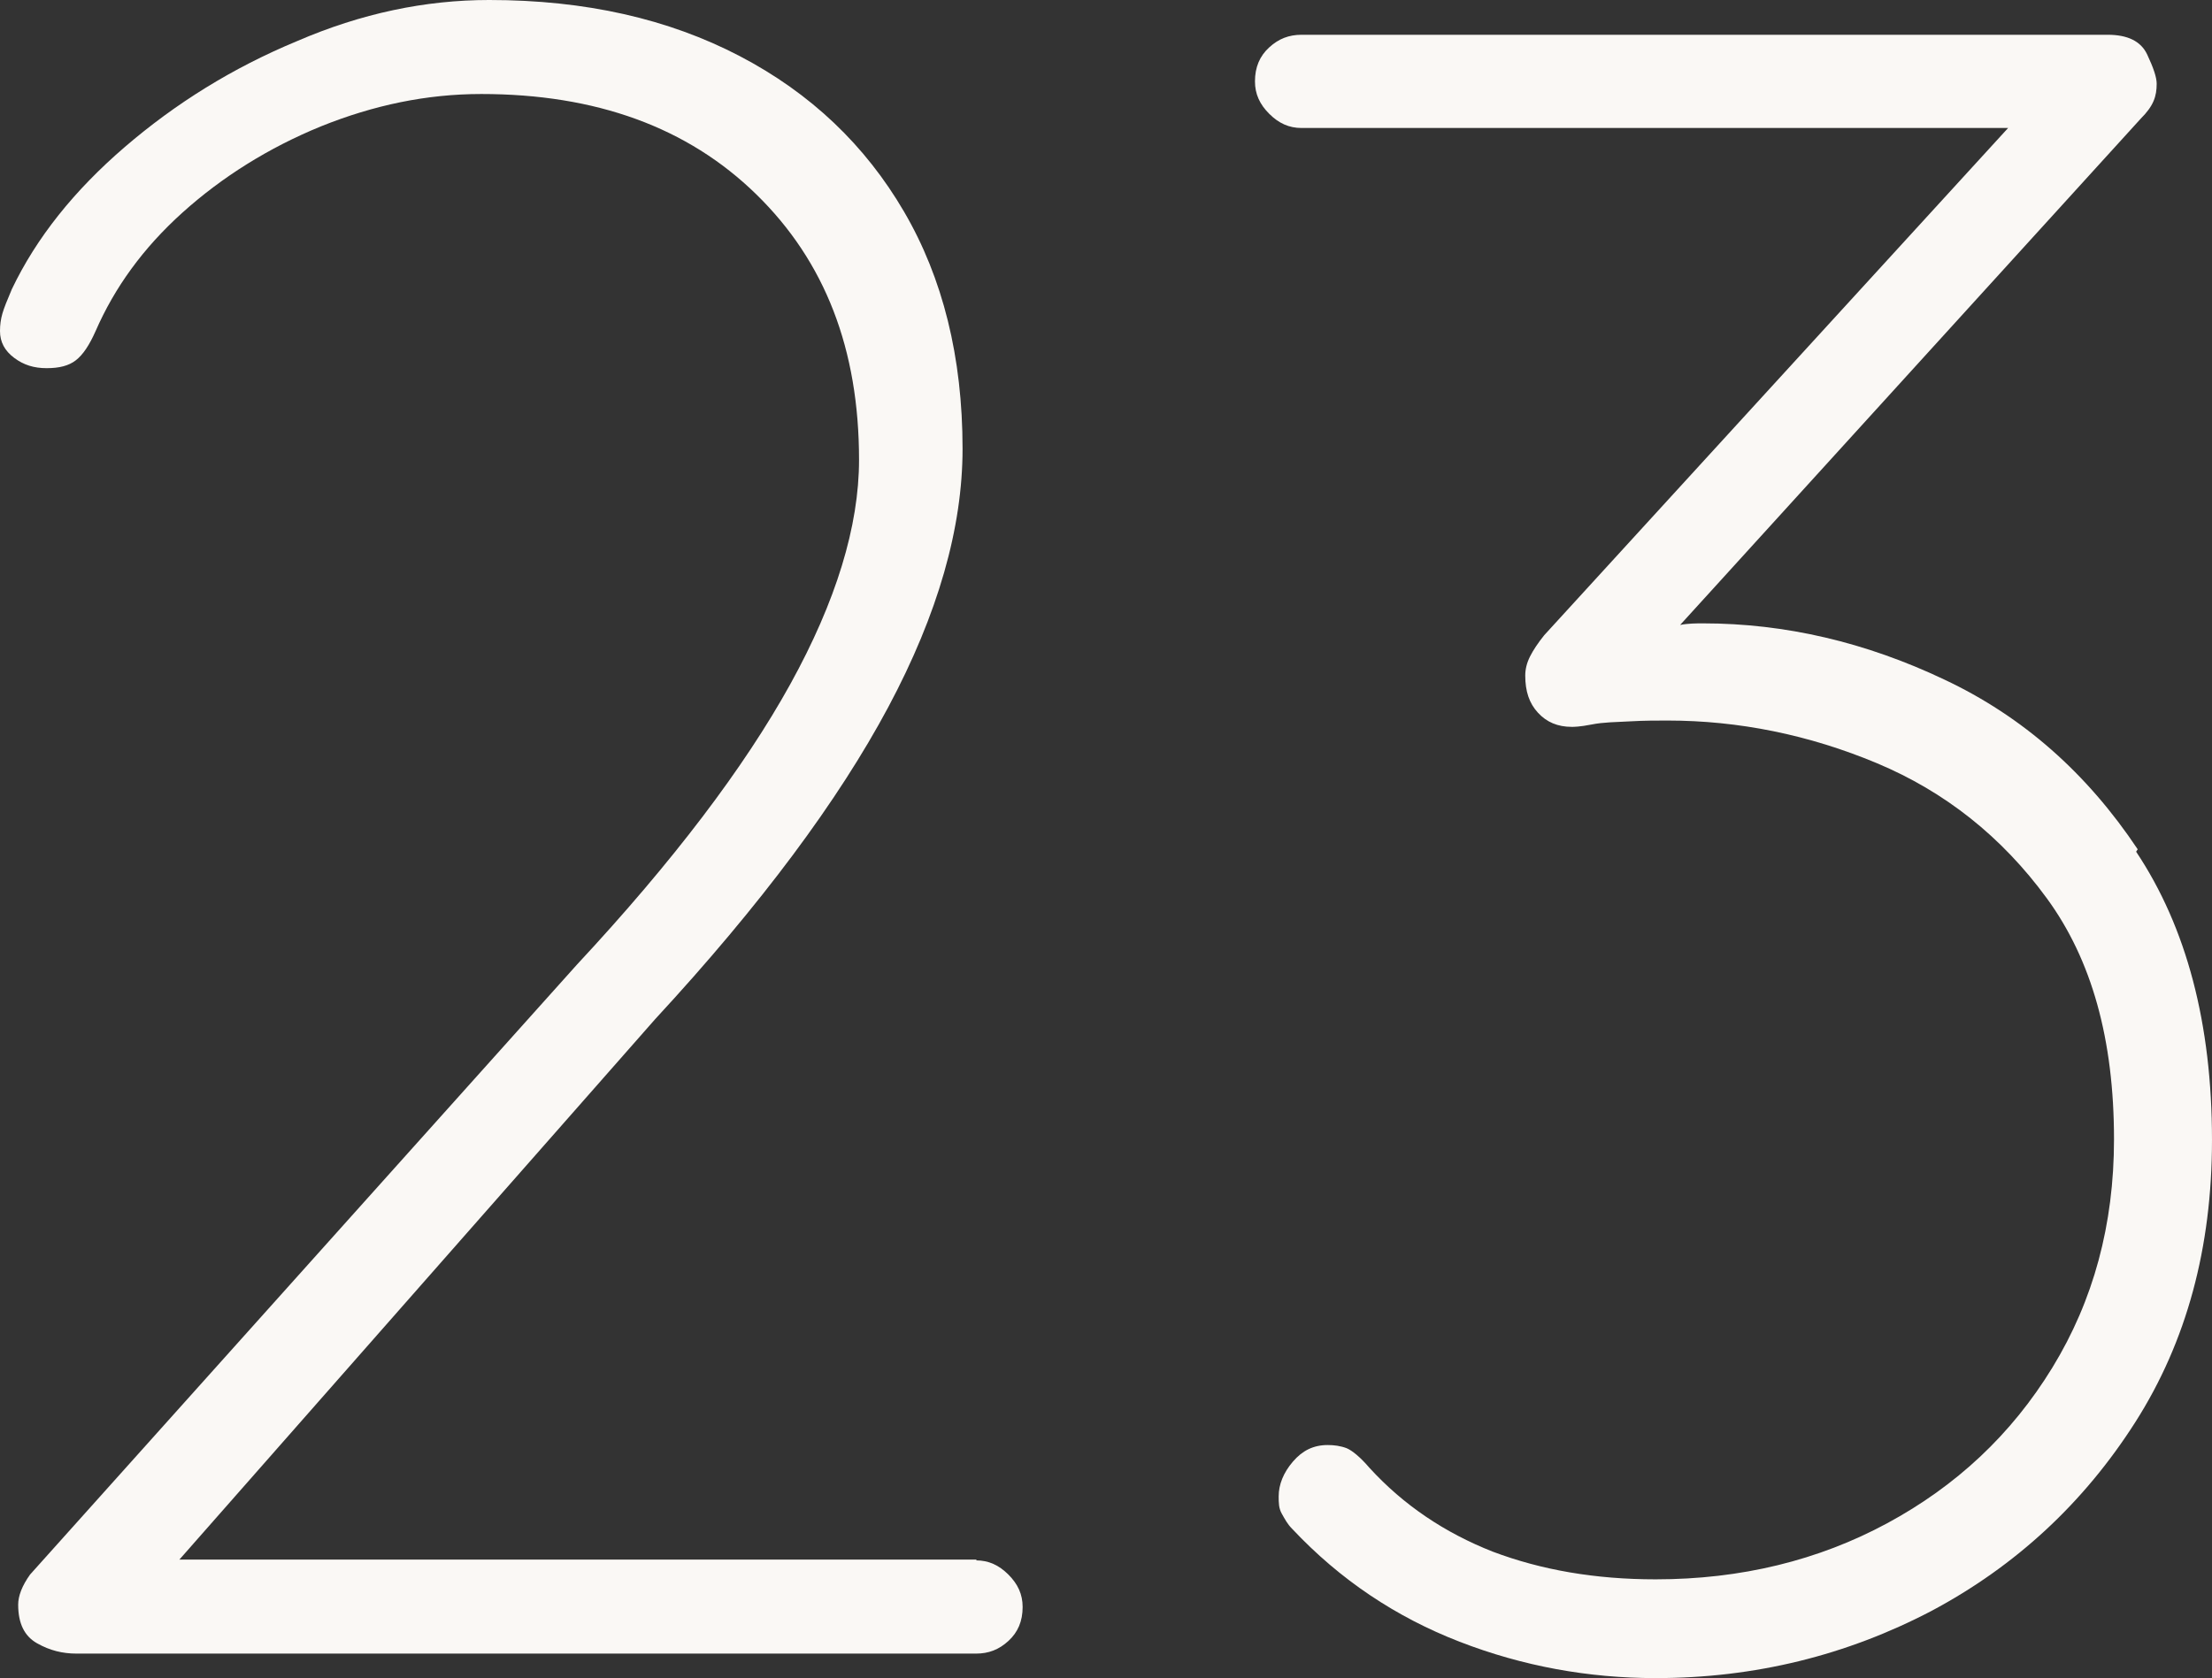
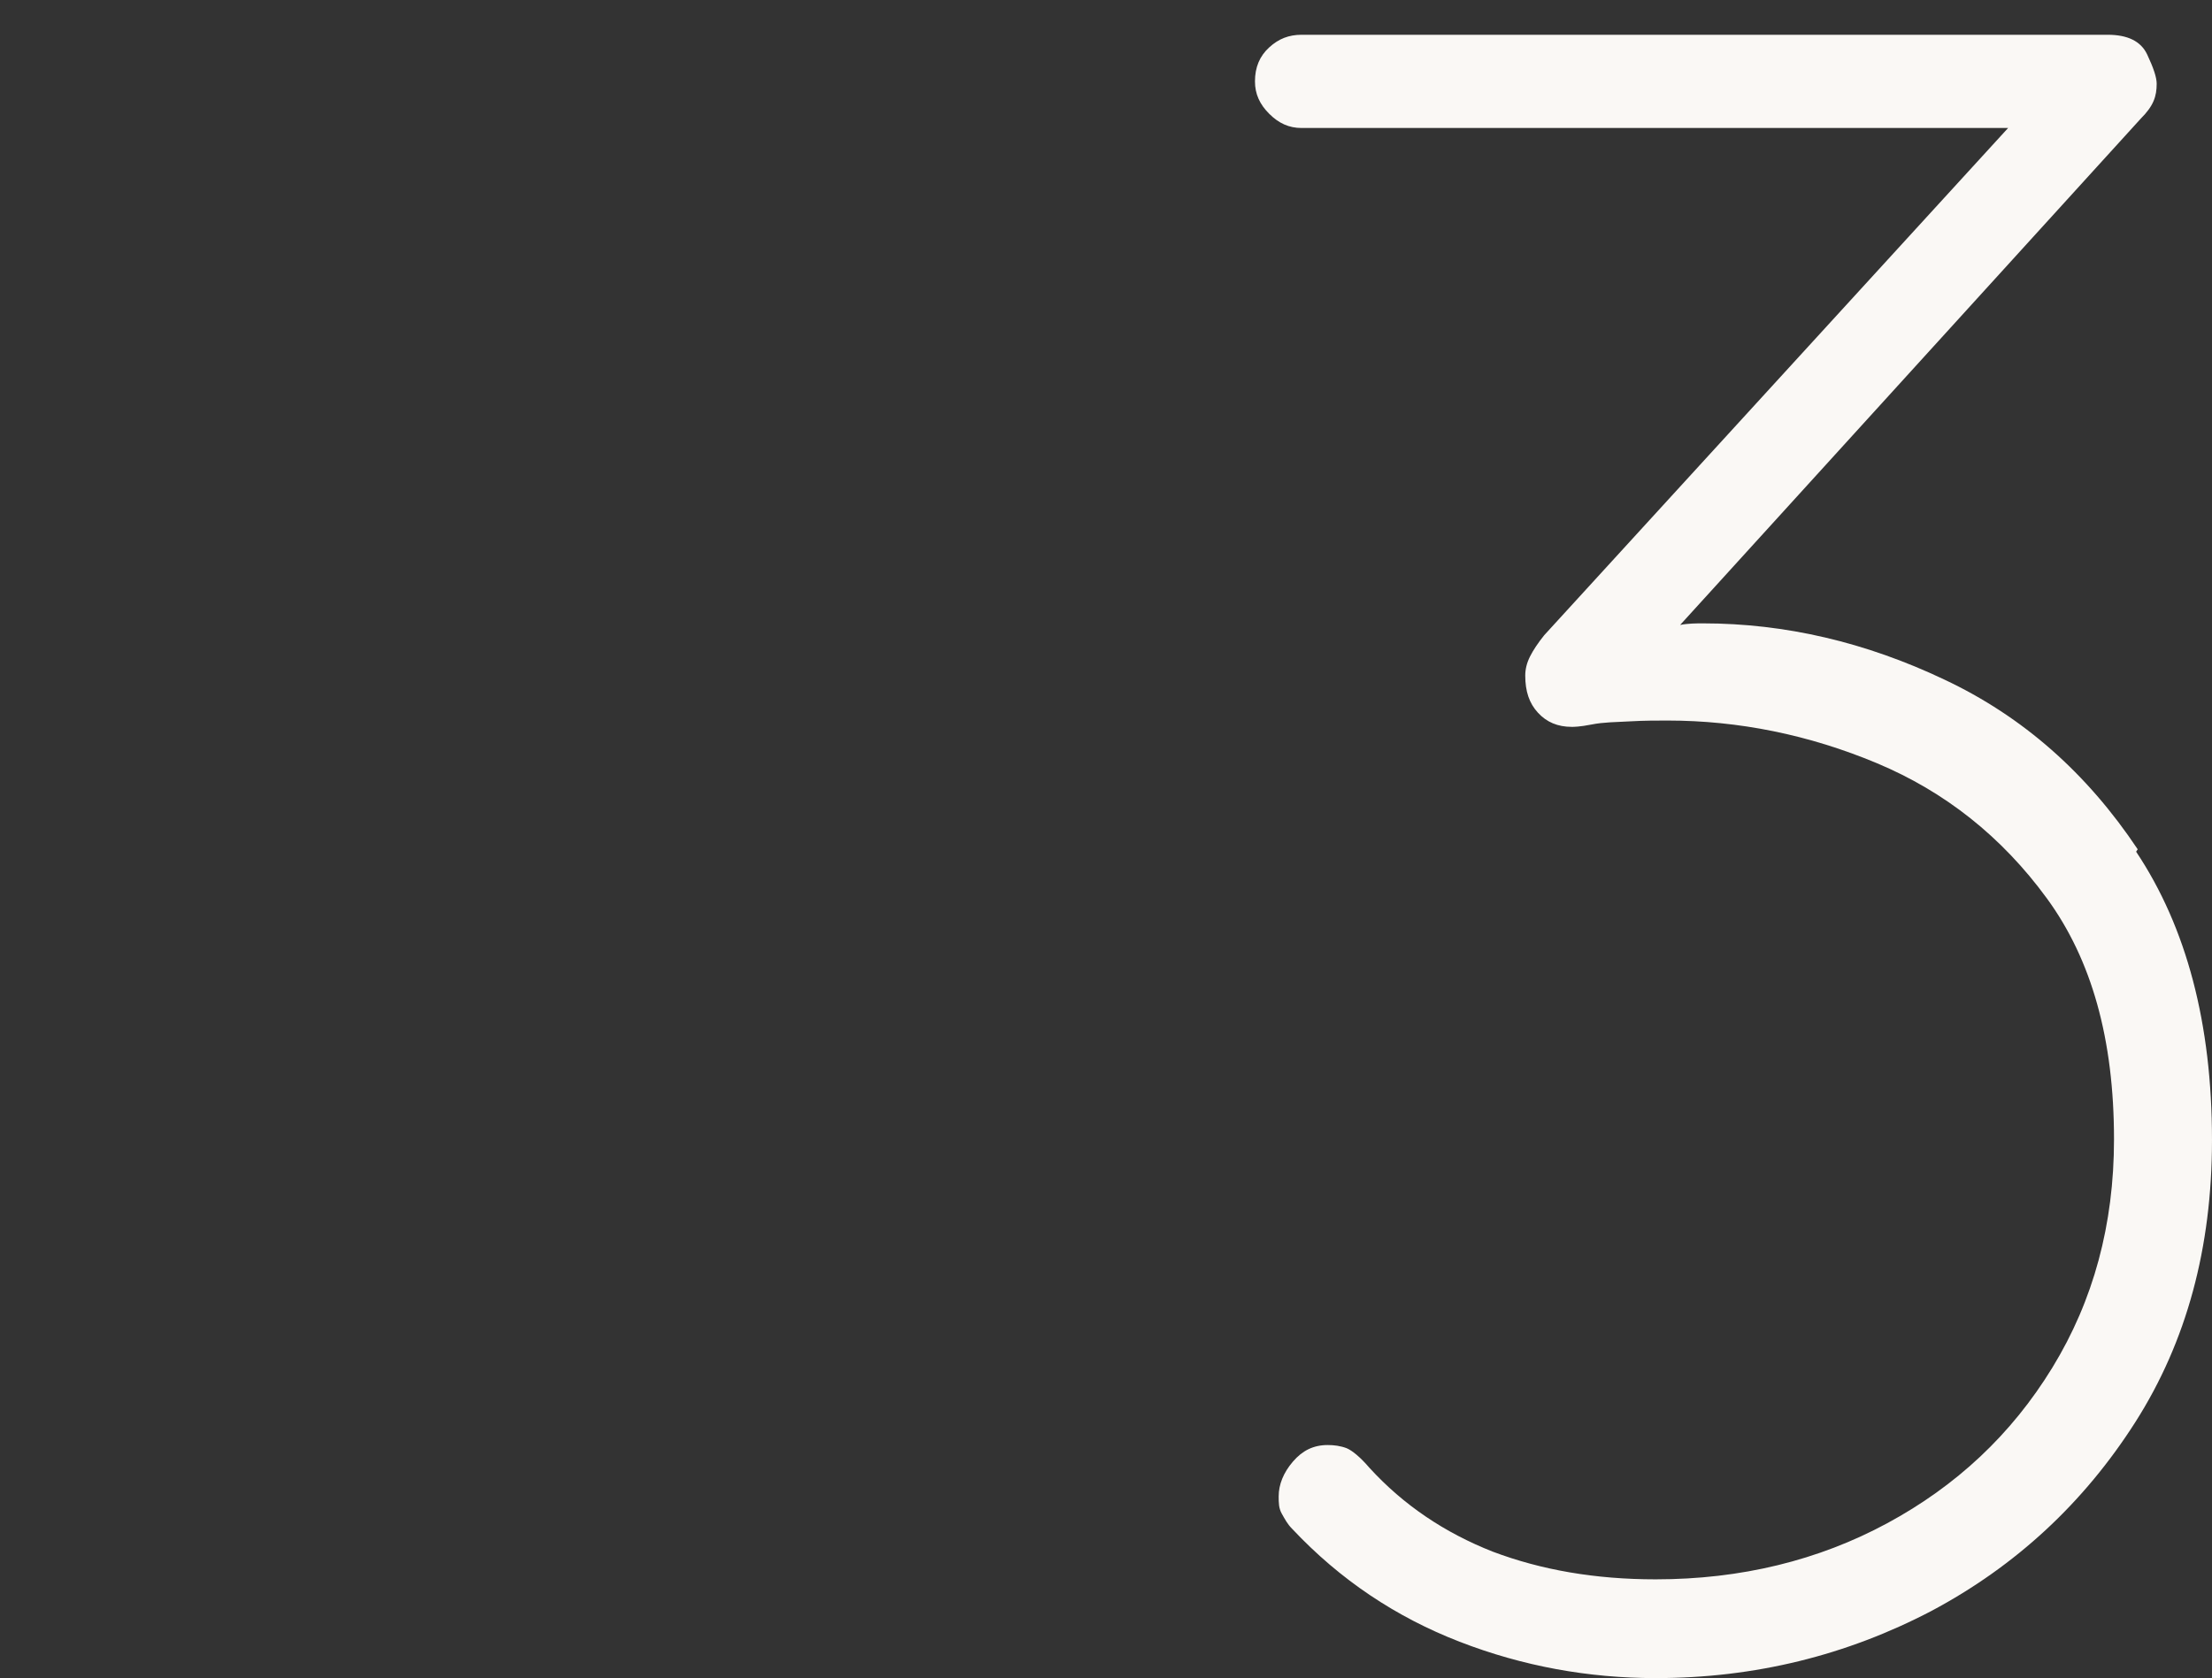
<svg xmlns="http://www.w3.org/2000/svg" id="Ebene_1" viewBox="0 0 27.99 21.24">
  <rect x="0" y="0" width="27.99" height="21.24" fill="#333333" stroke="none" />
  <defs>
    <style>.cls-1{fill:#faf8f5;}</style>
  </defs>
-   <path class="cls-1" d="M12.36,19.74H2.27l6.02-6.84c1.34-1.45,2.32-2.77,2.95-3.95s.94-2.27.94-3.27c0-1.16-.25-2.16-.74-3s-1.18-1.5-2.08-1.97-1.95-.71-3.17-.71c-.81,0-1.62.17-2.43.52-.82.34-1.54.79-2.18,1.34C.94,2.41.46,3.01.15,3.66c-.06.14-.1.24-.12.31-.02.07-.03.14-.03.22,0,.14.06.25.18.34s.25.13.41.13.28-.03.37-.1.17-.19.25-.37c.24-.55.6-1.05,1.1-1.5s1.09-.82,1.75-1.09c.67-.27,1.34-.41,2.03-.41,1.45,0,2.61.42,3.48,1.27s1.3,1.96,1.3,3.36c0,.84-.29,1.79-.87,2.84-.58,1.05-1.48,2.24-2.7,3.55L.38,19.93c-.1.14-.15.27-.15.38,0,.24.08.4.24.49.16.09.32.13.5.13h11.38c.16,0,.29-.05.41-.16.12-.11.18-.25.18-.43,0-.16-.06-.29-.18-.41s-.25-.18-.41-.18h0Z" />
  <path class="cls-1" d="M27.05,10.75c-.64-.96-1.45-1.68-2.45-2.15-.99-.47-2.01-.71-3.05-.71-.08,0-.19,0-.29.02l5.83-6.41c.08-.08.13-.15.16-.22s.04-.14.04-.22-.04-.2-.12-.37c-.08-.17-.25-.25-.5-.25h-10.2c-.16,0-.29.05-.41.16-.12.11-.18.25-.18.43,0,.16.06.29.18.41s.25.18.41.18h8.94l-5.87,6.42c-.08.1-.14.19-.18.27-.04.08-.06.16-.06.24,0,.2.05.35.16.47s.25.18.43.18c.02,0,.1,0,.25-.03s.31-.03.49-.04.33-.01.47-.01c.9,0,1.79.18,2.65.54s1.58.93,2.15,1.71c.57.78.85,1.79.85,3.05,0,1.08-.26,2.04-.78,2.89s-1.22,1.5-2.09,1.97-1.85.71-2.93.71c-.77,0-1.45-.12-2.06-.35-.61-.24-1.13-.59-1.56-1.06-.12-.14-.22-.22-.29-.25-.08-.03-.16-.04-.24-.04-.18,0-.32.07-.44.21s-.18.29-.18.44c0,.08,0,.15.04.22s.07.13.13.19c.61.65,1.32,1.12,2.12,1.43.8.31,1.63.46,2.48.46,1.26,0,2.42-.29,3.49-.85,1.07-.57,1.93-1.37,2.58-2.39.65-1.02.97-2.21.97-3.57,0-1.47-.32-2.69-.96-3.65l.02-.03Z" />
</svg>